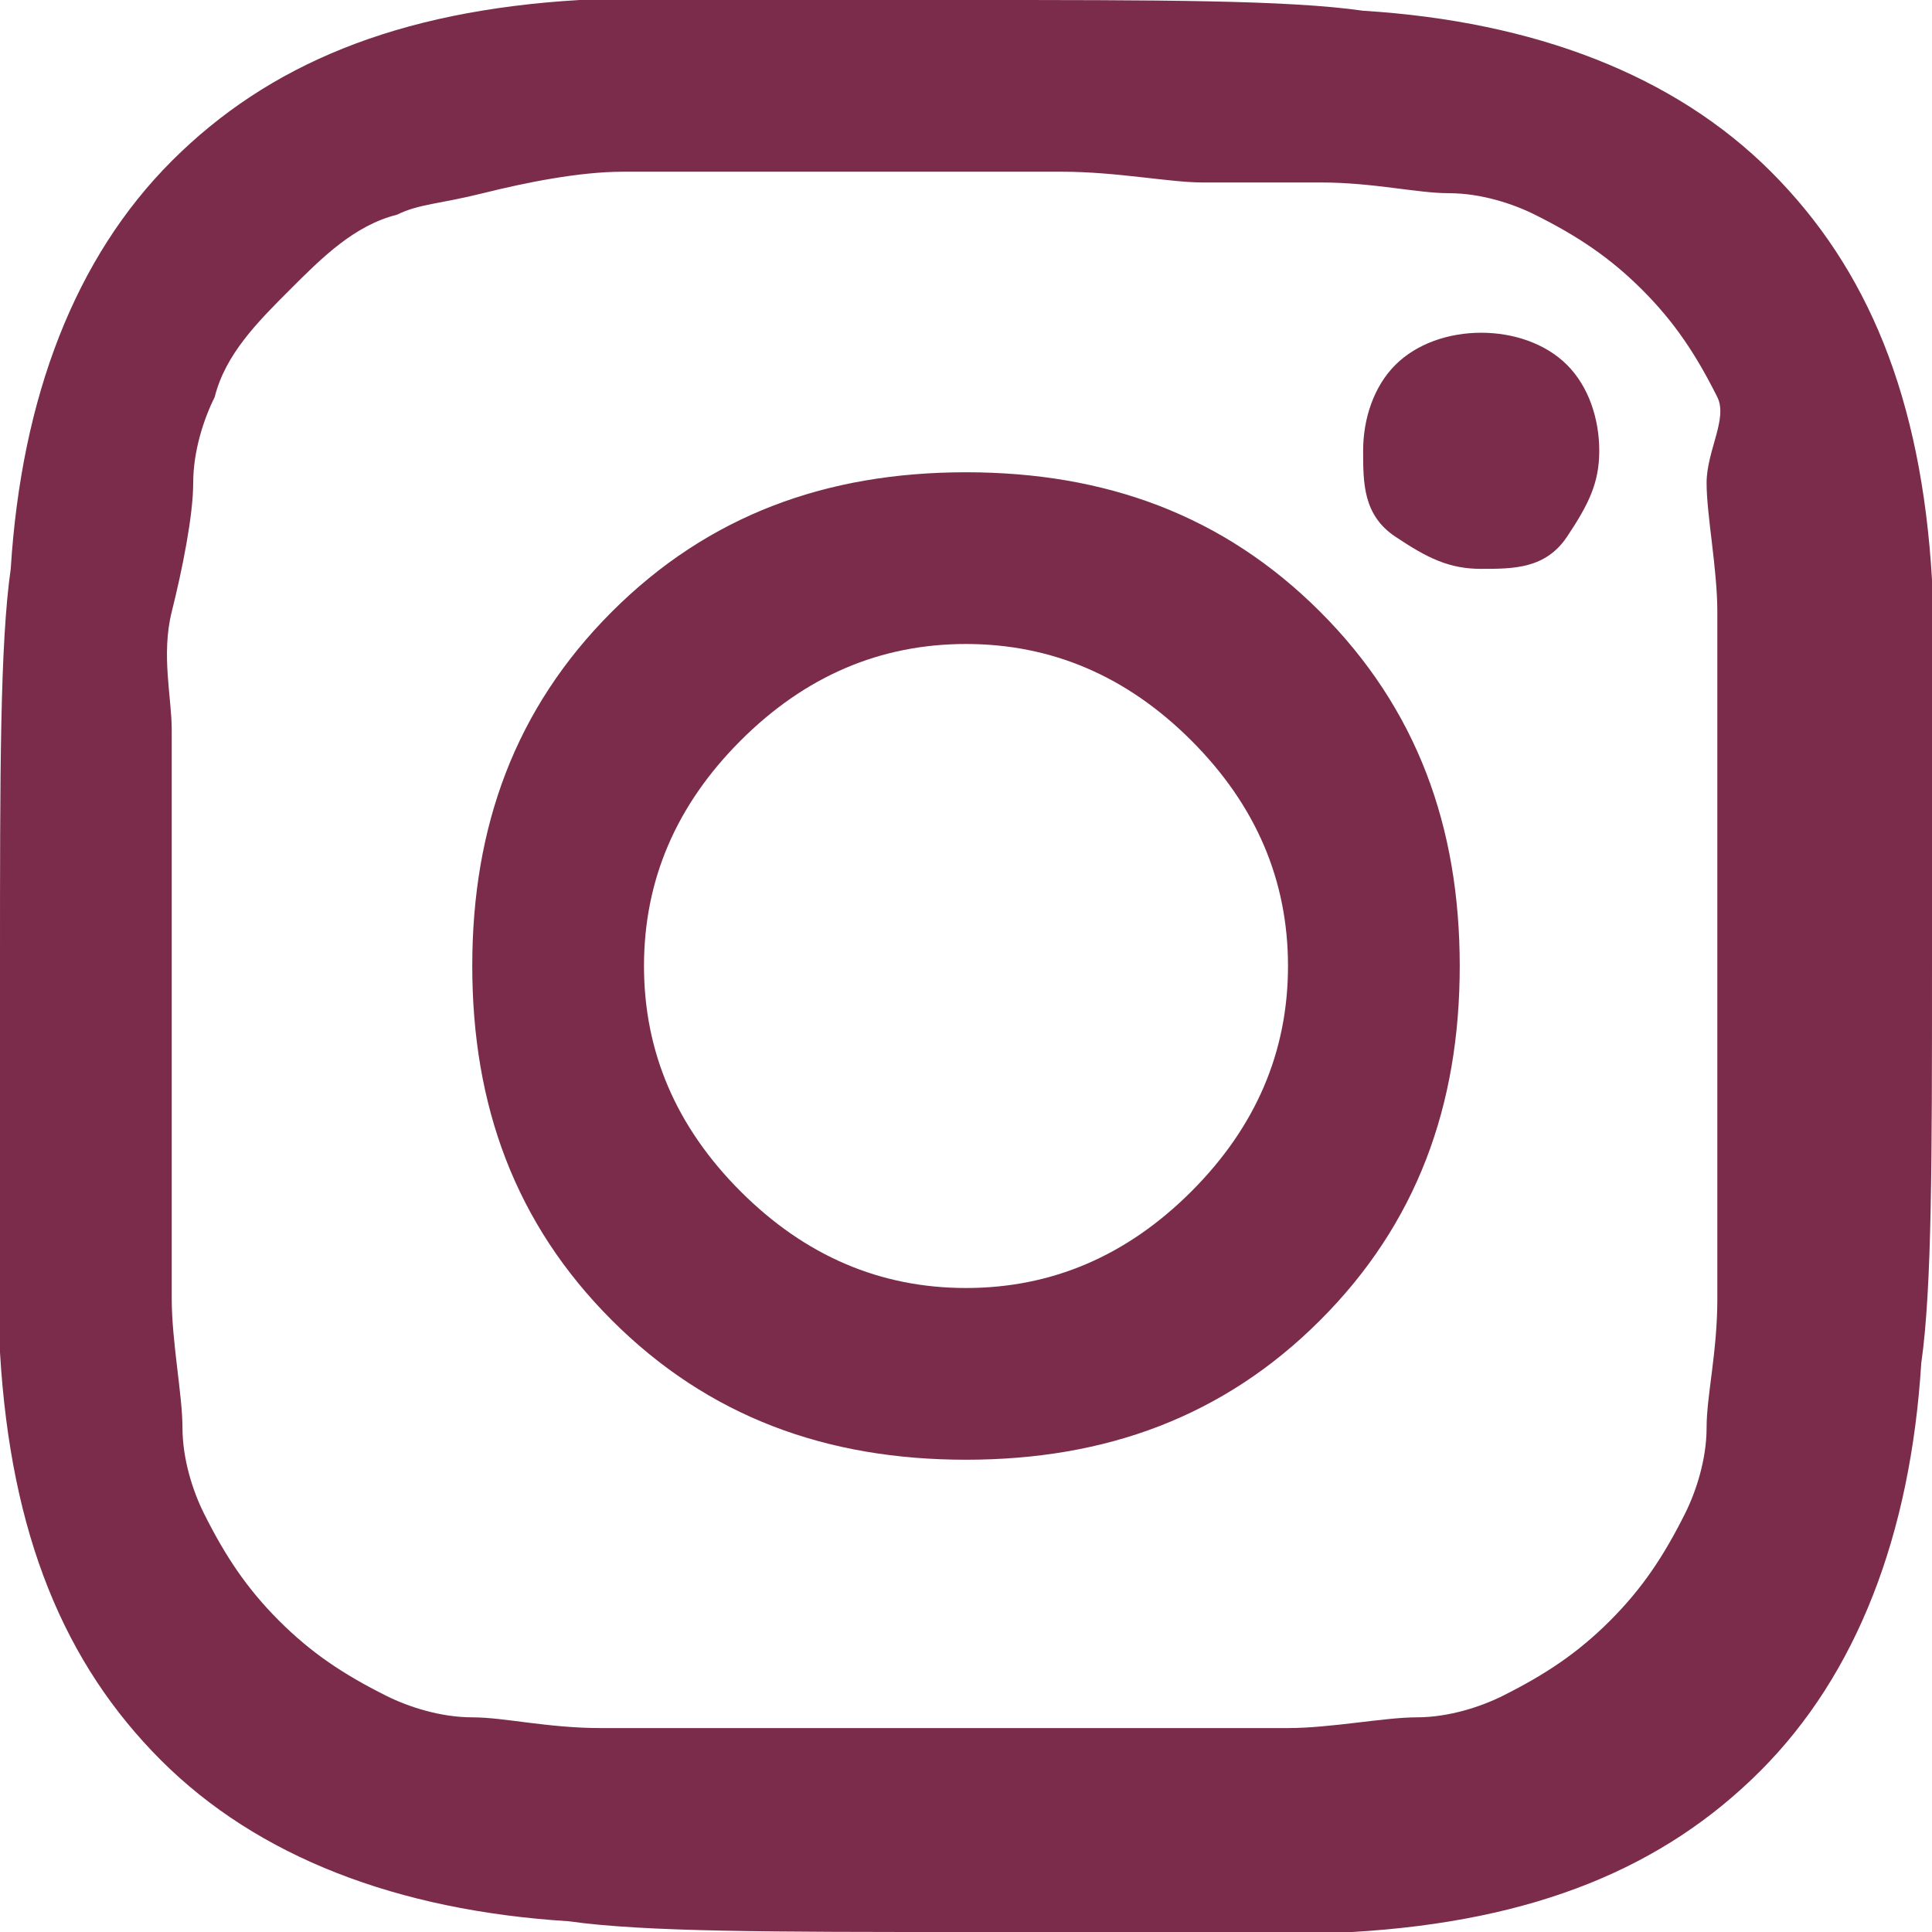
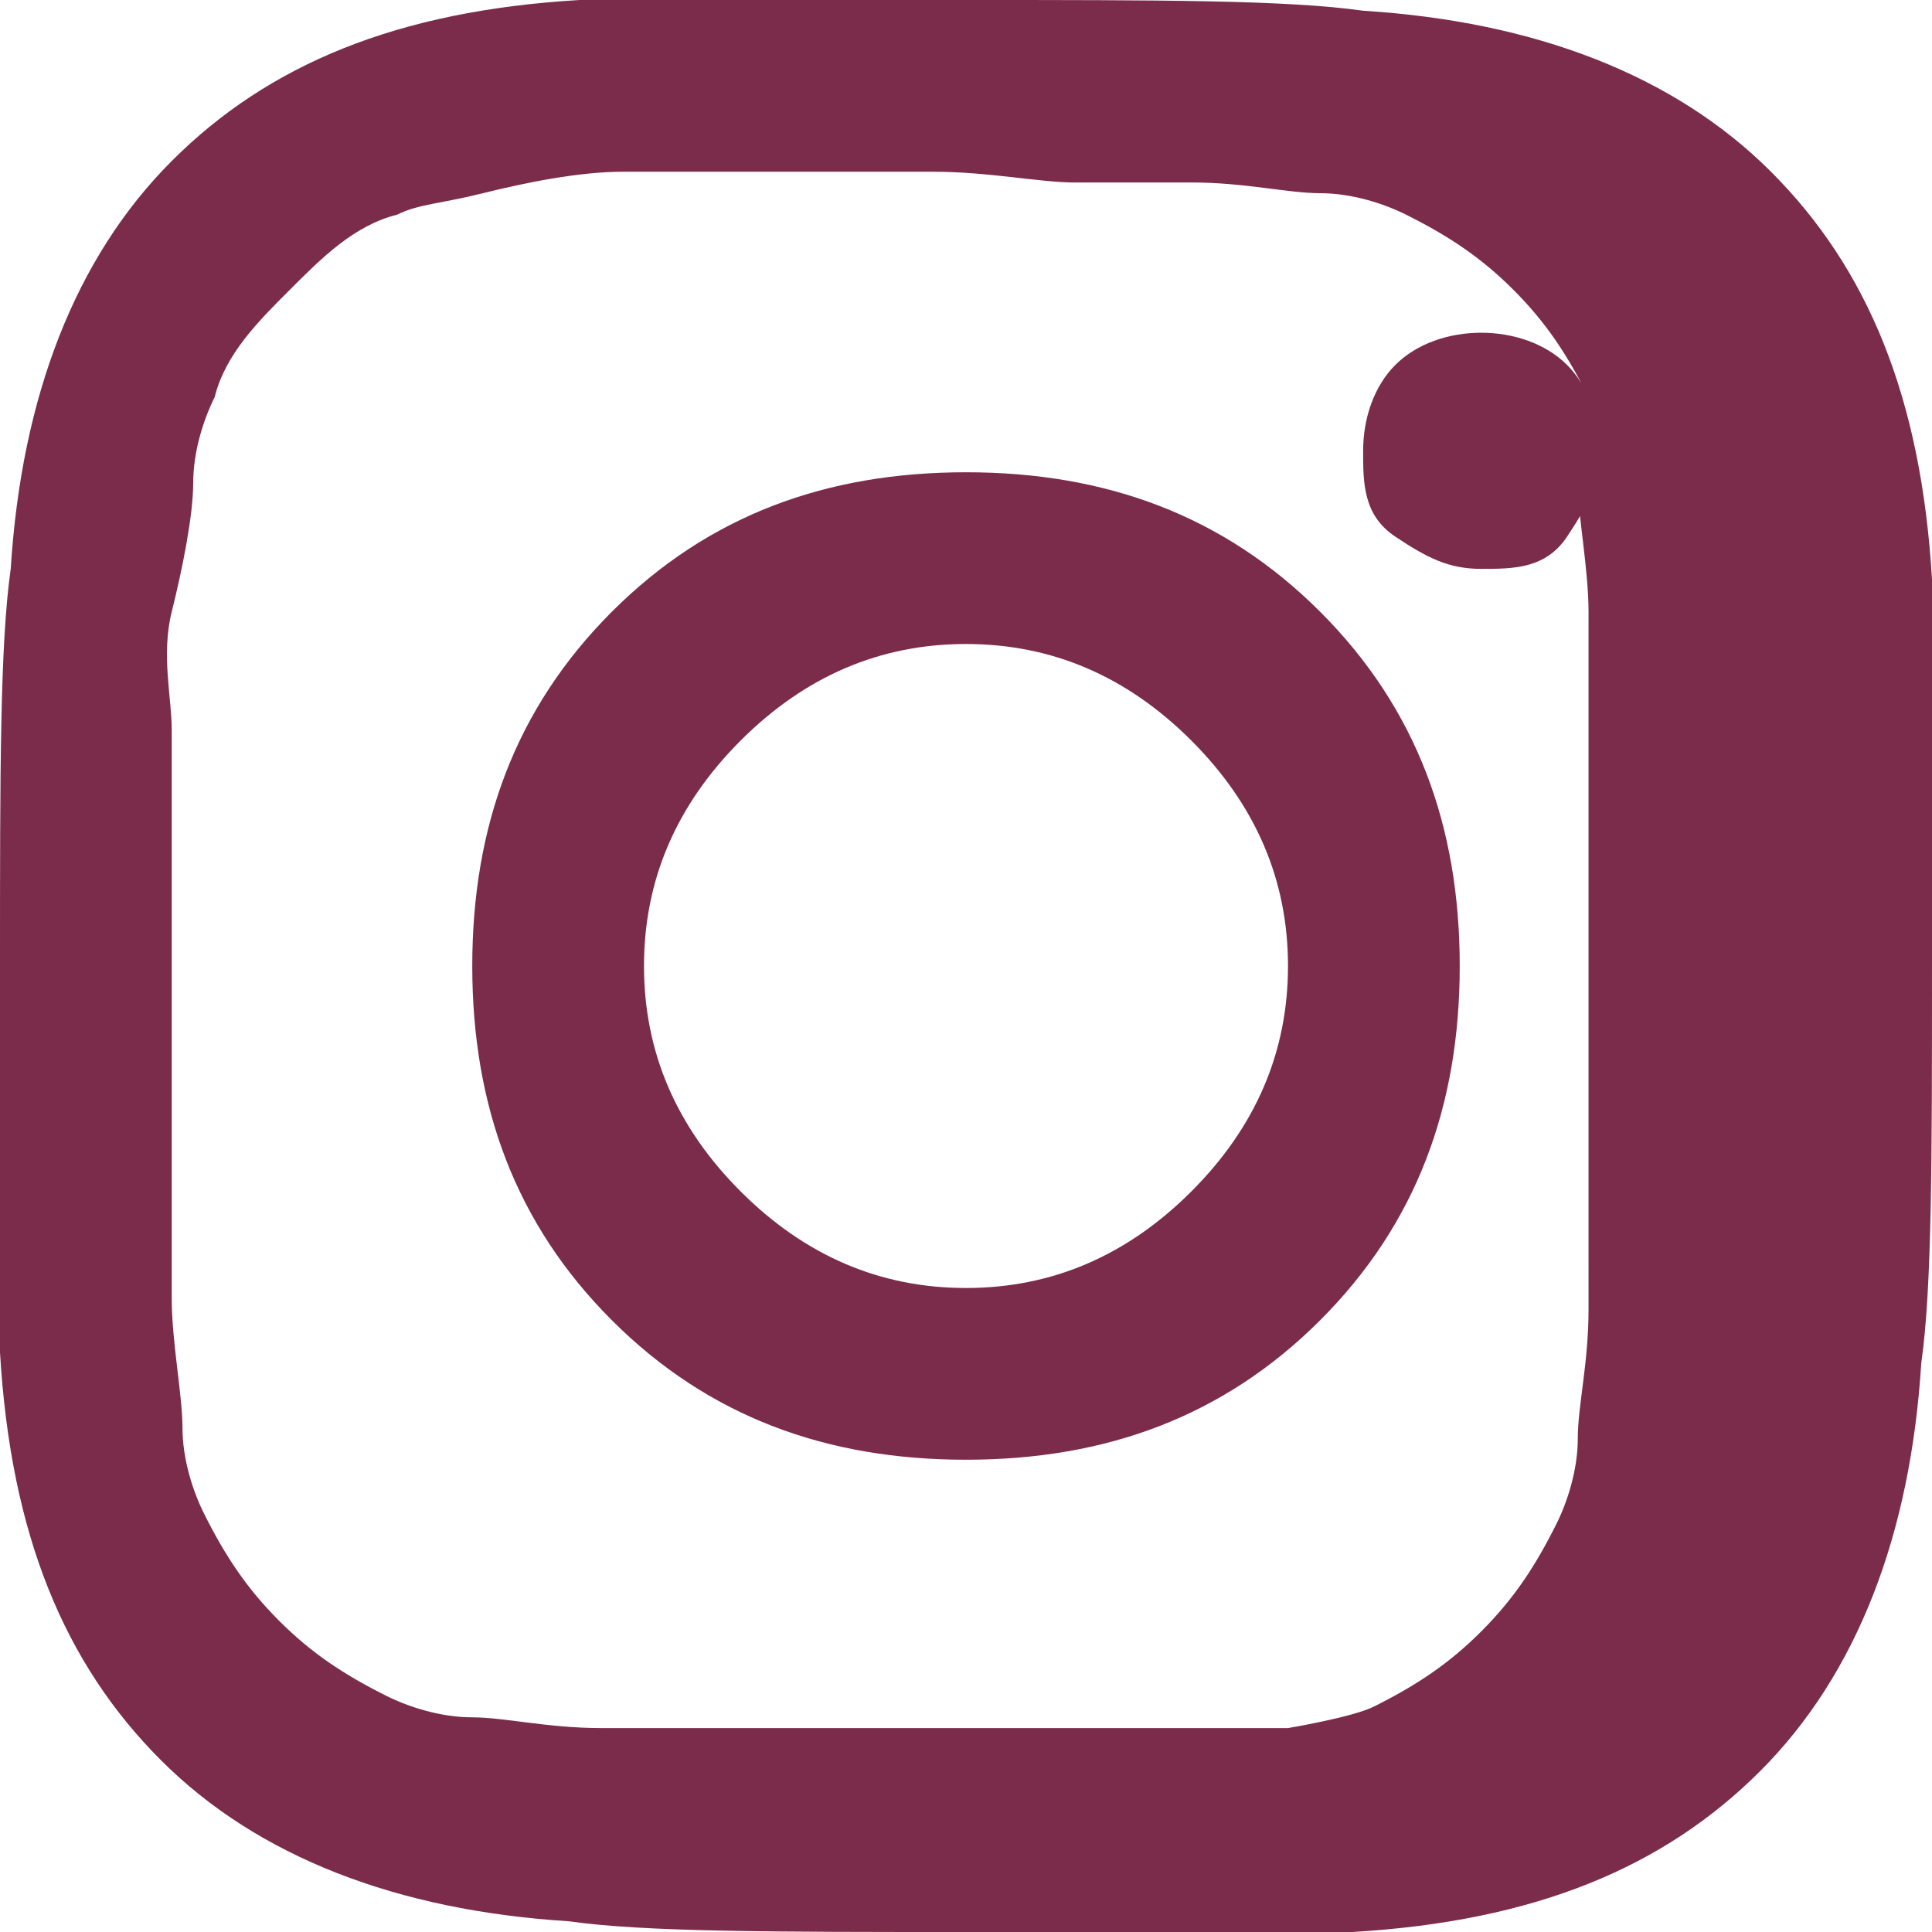
<svg xmlns="http://www.w3.org/2000/svg" width="18" height="18">
-   <path d="M18 9c0 1.8 0 3-.1 3.7-.1 1.6-.6 2.9-1.5 3.8s-2.1 1.4-3.8 1.5H9c-1.8 0-3 0-3.7-.1-1.6-.1-2.9-.6-3.8-1.5S.1 14.3 0 12.6V9c0-1.8 0-3 .1-3.7.1-1.6.6-2.9 1.5-3.8S3.7.1 5.4 0H9c1.8 0 3 0 3.7.1 1.6.1 2.9.6 3.8 1.5s1.4 2.1 1.5 3.8V9zM9.9 1.6H5.8c-.4 0-.9.1-1.3.2s-.6.1-.8.2c-.4.1-.7.4-1 .7s-.6.6-.7 1c-.1.2-.2.5-.2.8s-.1.8-.2 1.2 0 .8 0 1.1V12.1c0 .4.1.9.1 1.2s.1.6.2.8c.2.4.4.7.7 1s.6.5 1 .7c.2.1.5.2.8.2s.7.1 1.2.1H12c.4 0 .9-.1 1.2-.1s.6-.1.8-.2c.4-.2.7-.4 1-.7s.5-.6.7-1c.1-.2.2-.5.2-.8s.1-.7.1-1.2V11 9.8v-.9V8 6.8 5.7c0-.4-.1-.9-.1-1.2s.2-.6.1-.8c-.2-.4-.4-.7-.7-1s-.6-.5-1-.7c-.2-.1-.5-.2-.8-.2s-.7-.1-1.2-.1h-1.1c-.3 0-.8-.1-1.3-.1zm2.4 4.1c.9.9 1.3 2 1.3 3.3s-.4 2.4-1.3 3.3-2 1.3-3.3 1.3-2.4-.4-3.3-1.3-1.3-2-1.3-3.3.4-2.4 1.3-3.3 2-1.3 3.3-1.3 2.4.4 3.3 1.3zm-1.2 5.4c.6-.6.9-1.3.9-2.1s-.3-1.5-.9-2.1S9.8 6 9 6s-1.5.3-2.1.9S6 8.2 6 9s.3 1.5.9 2.1 1.3.9 2.1.9 1.5-.3 2.1-.9zm3.5-7.7c.2.2.3.5.3.8s-.1.5-.3.8-.5.3-.8.3-.5-.1-.8-.3-.3-.5-.3-.8.1-.6.3-.8.5-.3.8-.3.6.1.8.3z" fill="#7b2c4a" />
+   <path d="M18 9c0 1.8 0 3-.1 3.7-.1 1.6-.6 2.9-1.5 3.8s-2.1 1.4-3.8 1.5H9c-1.8 0-3 0-3.7-.1-1.6-.1-2.9-.6-3.8-1.5S.1 14.3 0 12.6V9c0-1.8 0-3 .1-3.7.1-1.6.6-2.9 1.5-3.8S3.7.1 5.4 0H9c1.8 0 3 0 3.7.1 1.6.1 2.9.6 3.8 1.5s1.4 2.1 1.5 3.8V9zM9.9 1.6H5.8c-.4 0-.9.1-1.3.2s-.6.1-.8.2c-.4.1-.7.4-1 .7s-.6.6-.7 1c-.1.2-.2.5-.2.8s-.1.8-.2 1.2 0 .8 0 1.1V12.1c0 .4.1.9.1 1.2s.1.6.2.8c.2.4.4.7.7 1s.6.5 1 .7c.2.1.5.2.8.2s.7.1 1.2.1H12s.6-.1.8-.2c.4-.2.7-.4 1-.7s.5-.6.7-1c.1-.2.2-.5.2-.8s.1-.7.1-1.2V11 9.8v-.9V8 6.8 5.7c0-.4-.1-.9-.1-1.2s.2-.6.1-.8c-.2-.4-.4-.7-.7-1s-.6-.5-1-.7c-.2-.1-.5-.2-.8-.2s-.7-.1-1.2-.1h-1.1c-.3 0-.8-.1-1.3-.1zm2.4 4.1c.9.9 1.3 2 1.3 3.3s-.4 2.4-1.3 3.3-2 1.3-3.3 1.3-2.4-.4-3.3-1.3-1.3-2-1.3-3.3.4-2.4 1.3-3.3 2-1.3 3.3-1.3 2.4.4 3.3 1.3zm-1.2 5.4c.6-.6.9-1.3.9-2.1s-.3-1.5-.9-2.1S9.8 6 9 6s-1.5.3-2.1.9S6 8.2 6 9s.3 1.5.9 2.1 1.3.9 2.1.9 1.5-.3 2.1-.9zm3.5-7.7c.2.2.3.5.3.8s-.1.5-.3.8-.5.3-.8.3-.5-.1-.8-.3-.3-.5-.3-.8.1-.6.3-.8.5-.3.8-.3.6.1.8.3z" fill="#7b2c4a" />
</svg>